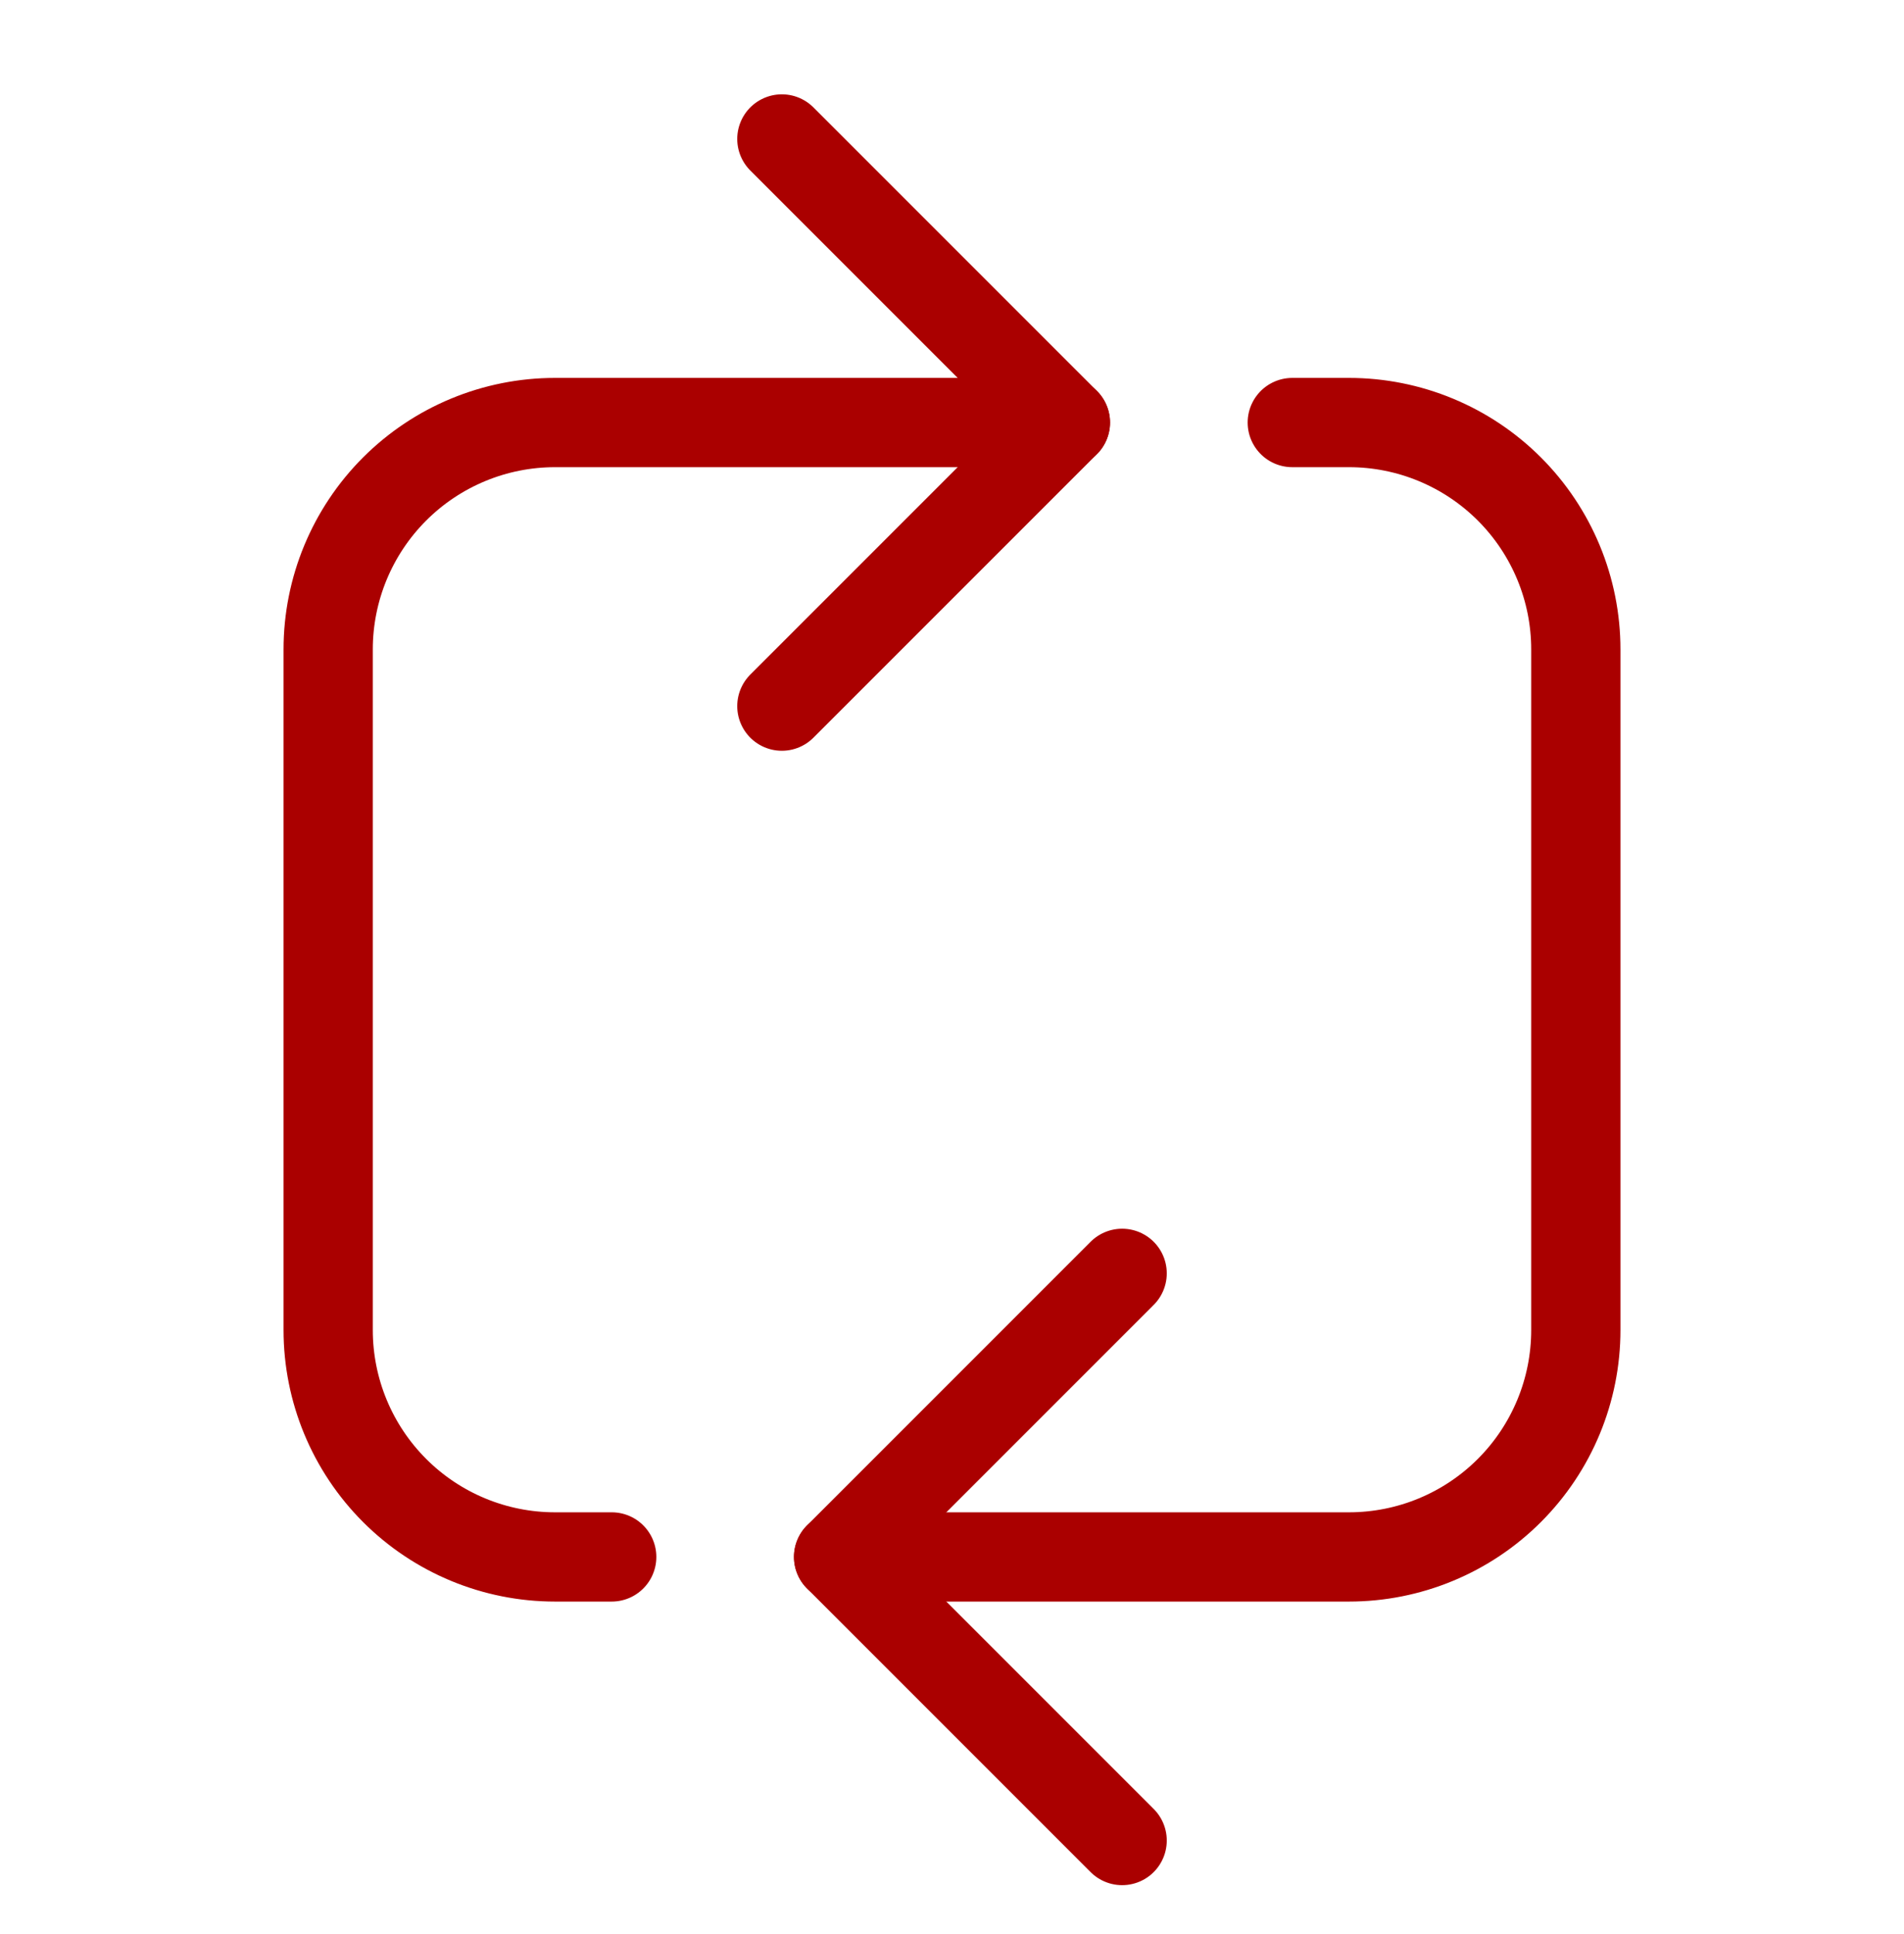
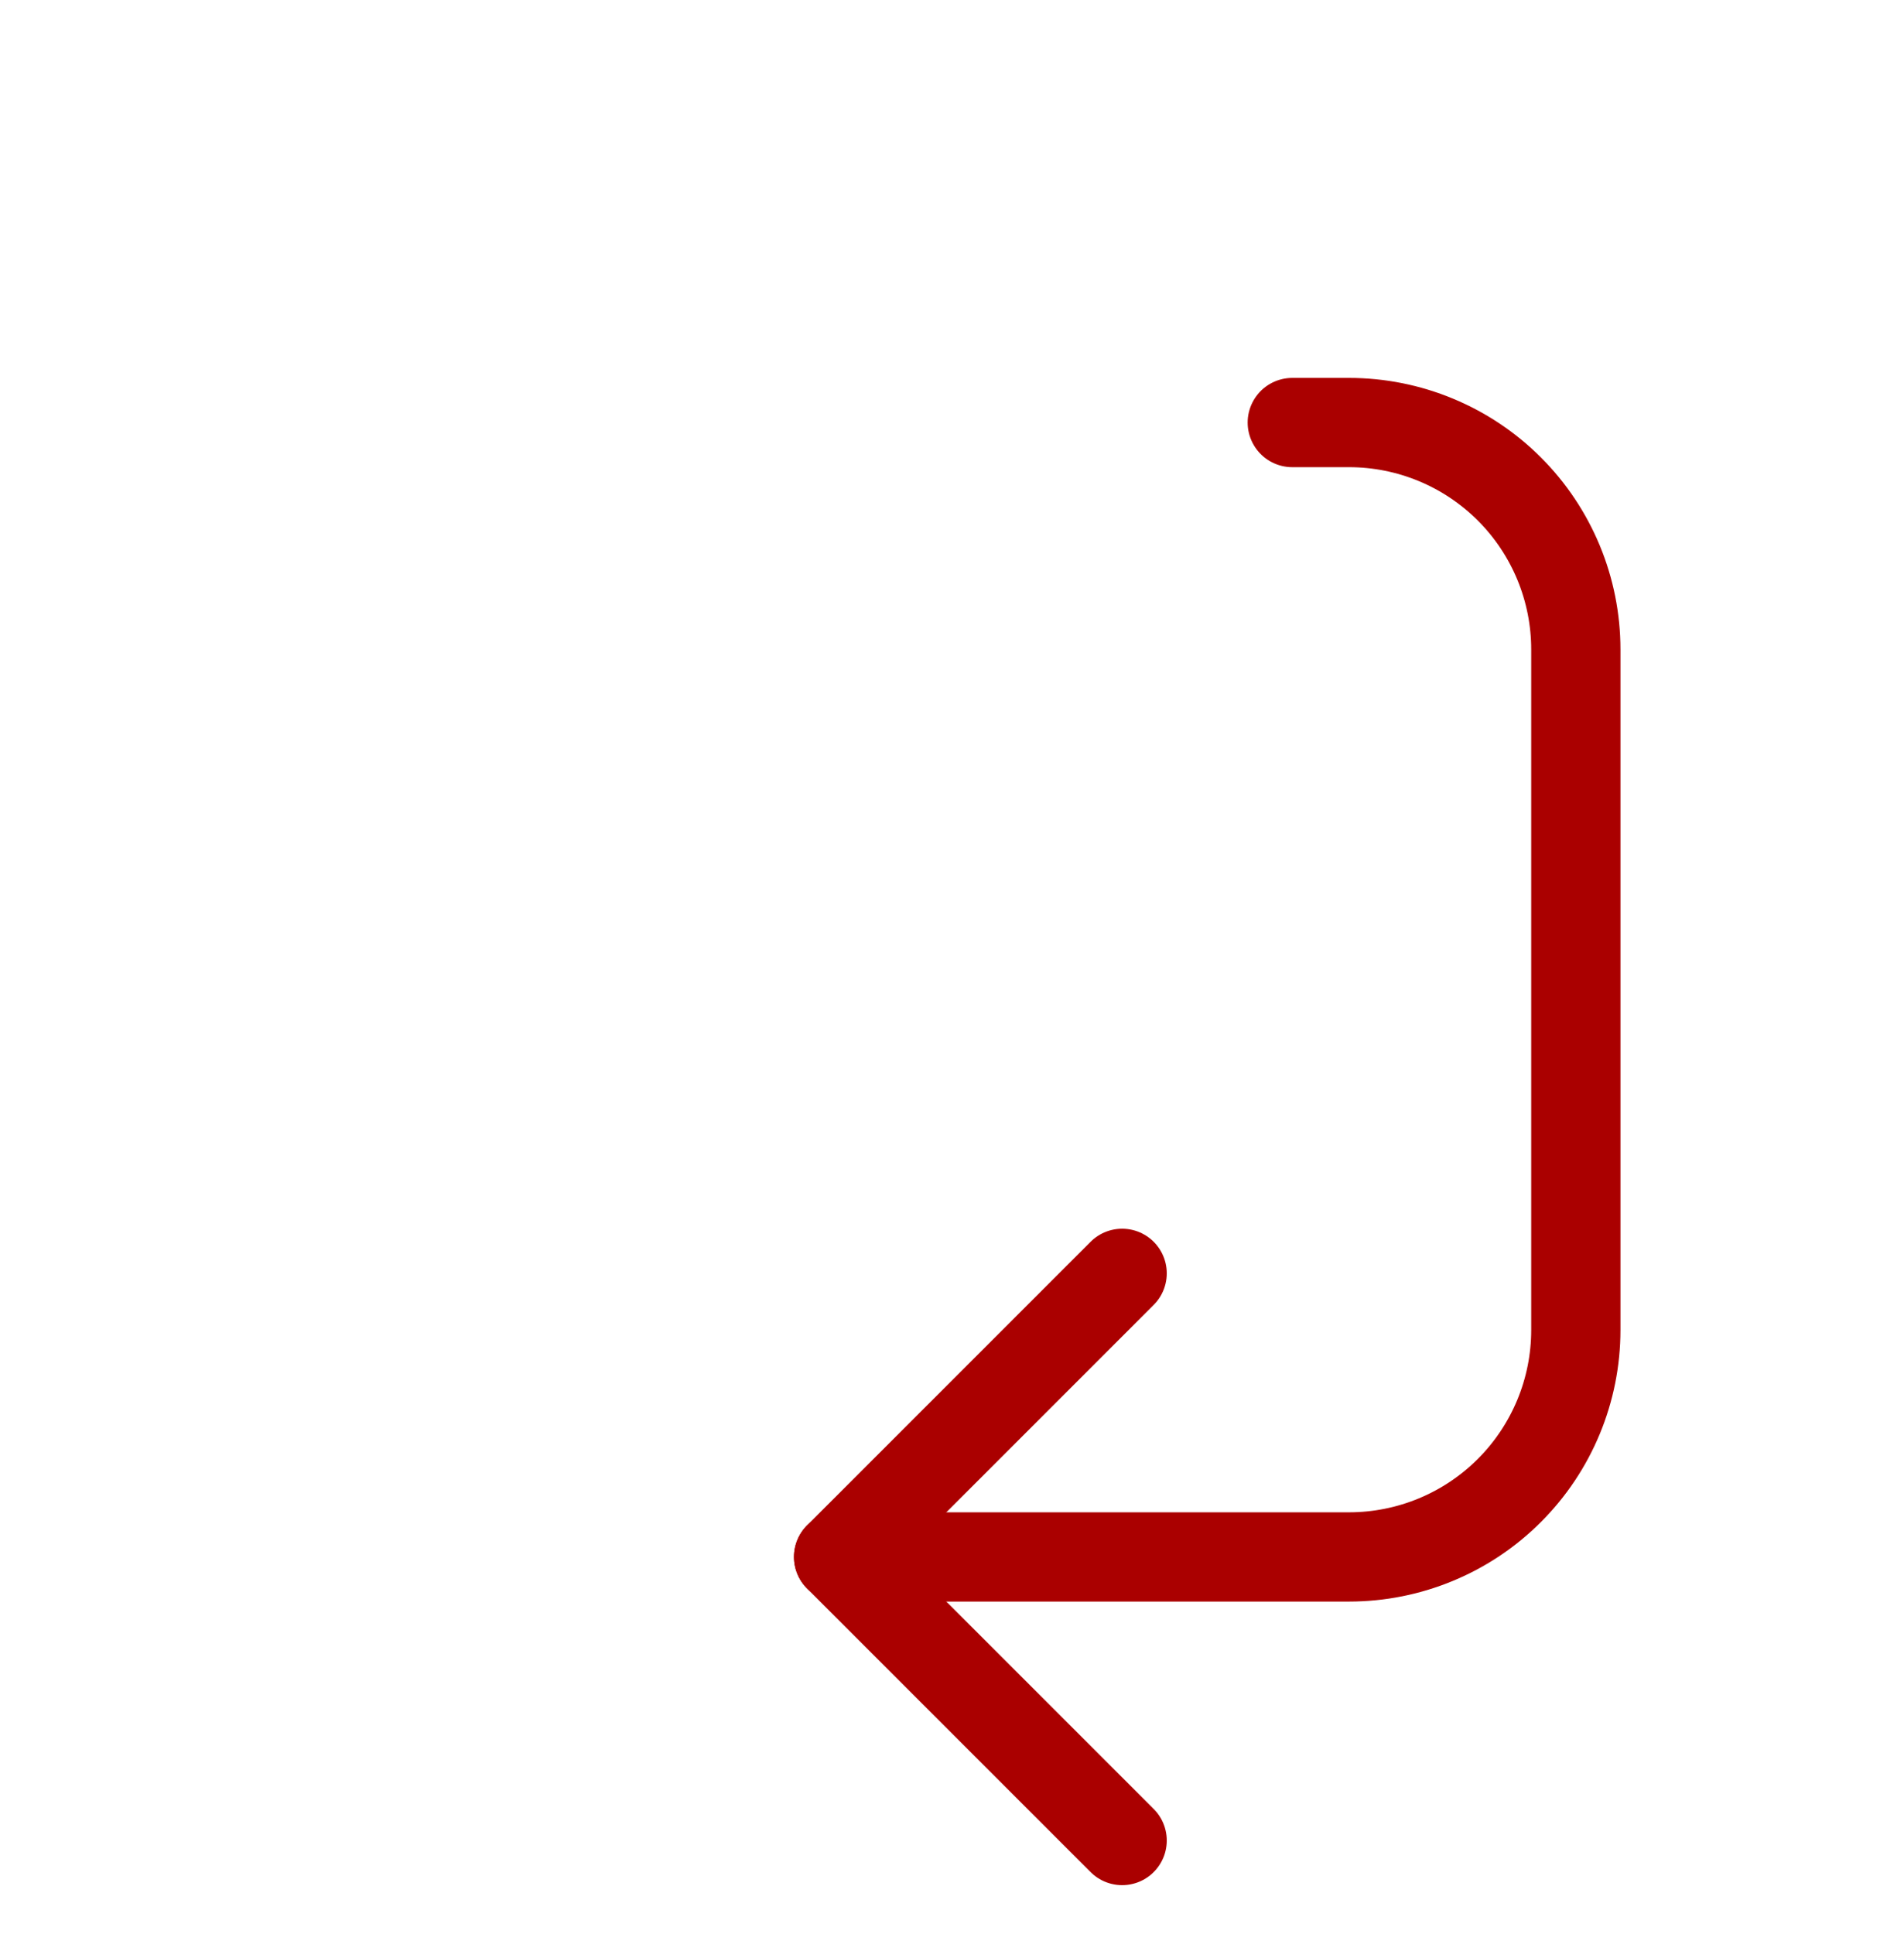
<svg xmlns="http://www.w3.org/2000/svg" width="64" height="65" viewBox="0 0 64 65" fill="none">
  <path d="M28.188 52.326H45.344C47.366 52.326 49.306 51.523 50.735 50.093C52.165 48.663 52.969 46.723 52.969 44.701V21.826C52.969 19.804 52.165 17.864 50.735 16.434C49.306 15.005 47.366 14.201 45.344 14.201H43.438" stroke="#AA0000" stroke-width="3" stroke-linecap="round" stroke-linejoin="round" />
-   <path d="M35.812 14.201H18.656C16.634 14.201 14.694 15.005 13.265 16.434C11.835 17.864 11.031 19.804 11.031 21.826V44.701C11.031 46.723 11.835 48.663 13.265 50.093C14.694 51.523 16.634 52.326 18.656 52.326H20.562" stroke="#AA0000" stroke-width="3" stroke-linecap="round" stroke-linejoin="round" />
  <path d="M37.719 42.795L28.188 52.326L37.719 61.857" stroke="#AA0000" stroke-width="3" stroke-linecap="round" stroke-linejoin="round" />
-   <path d="M26.281 23.732L35.812 14.201L26.281 4.67" stroke="#AA0000" stroke-width="3" stroke-linecap="round" stroke-linejoin="round" />
</svg>